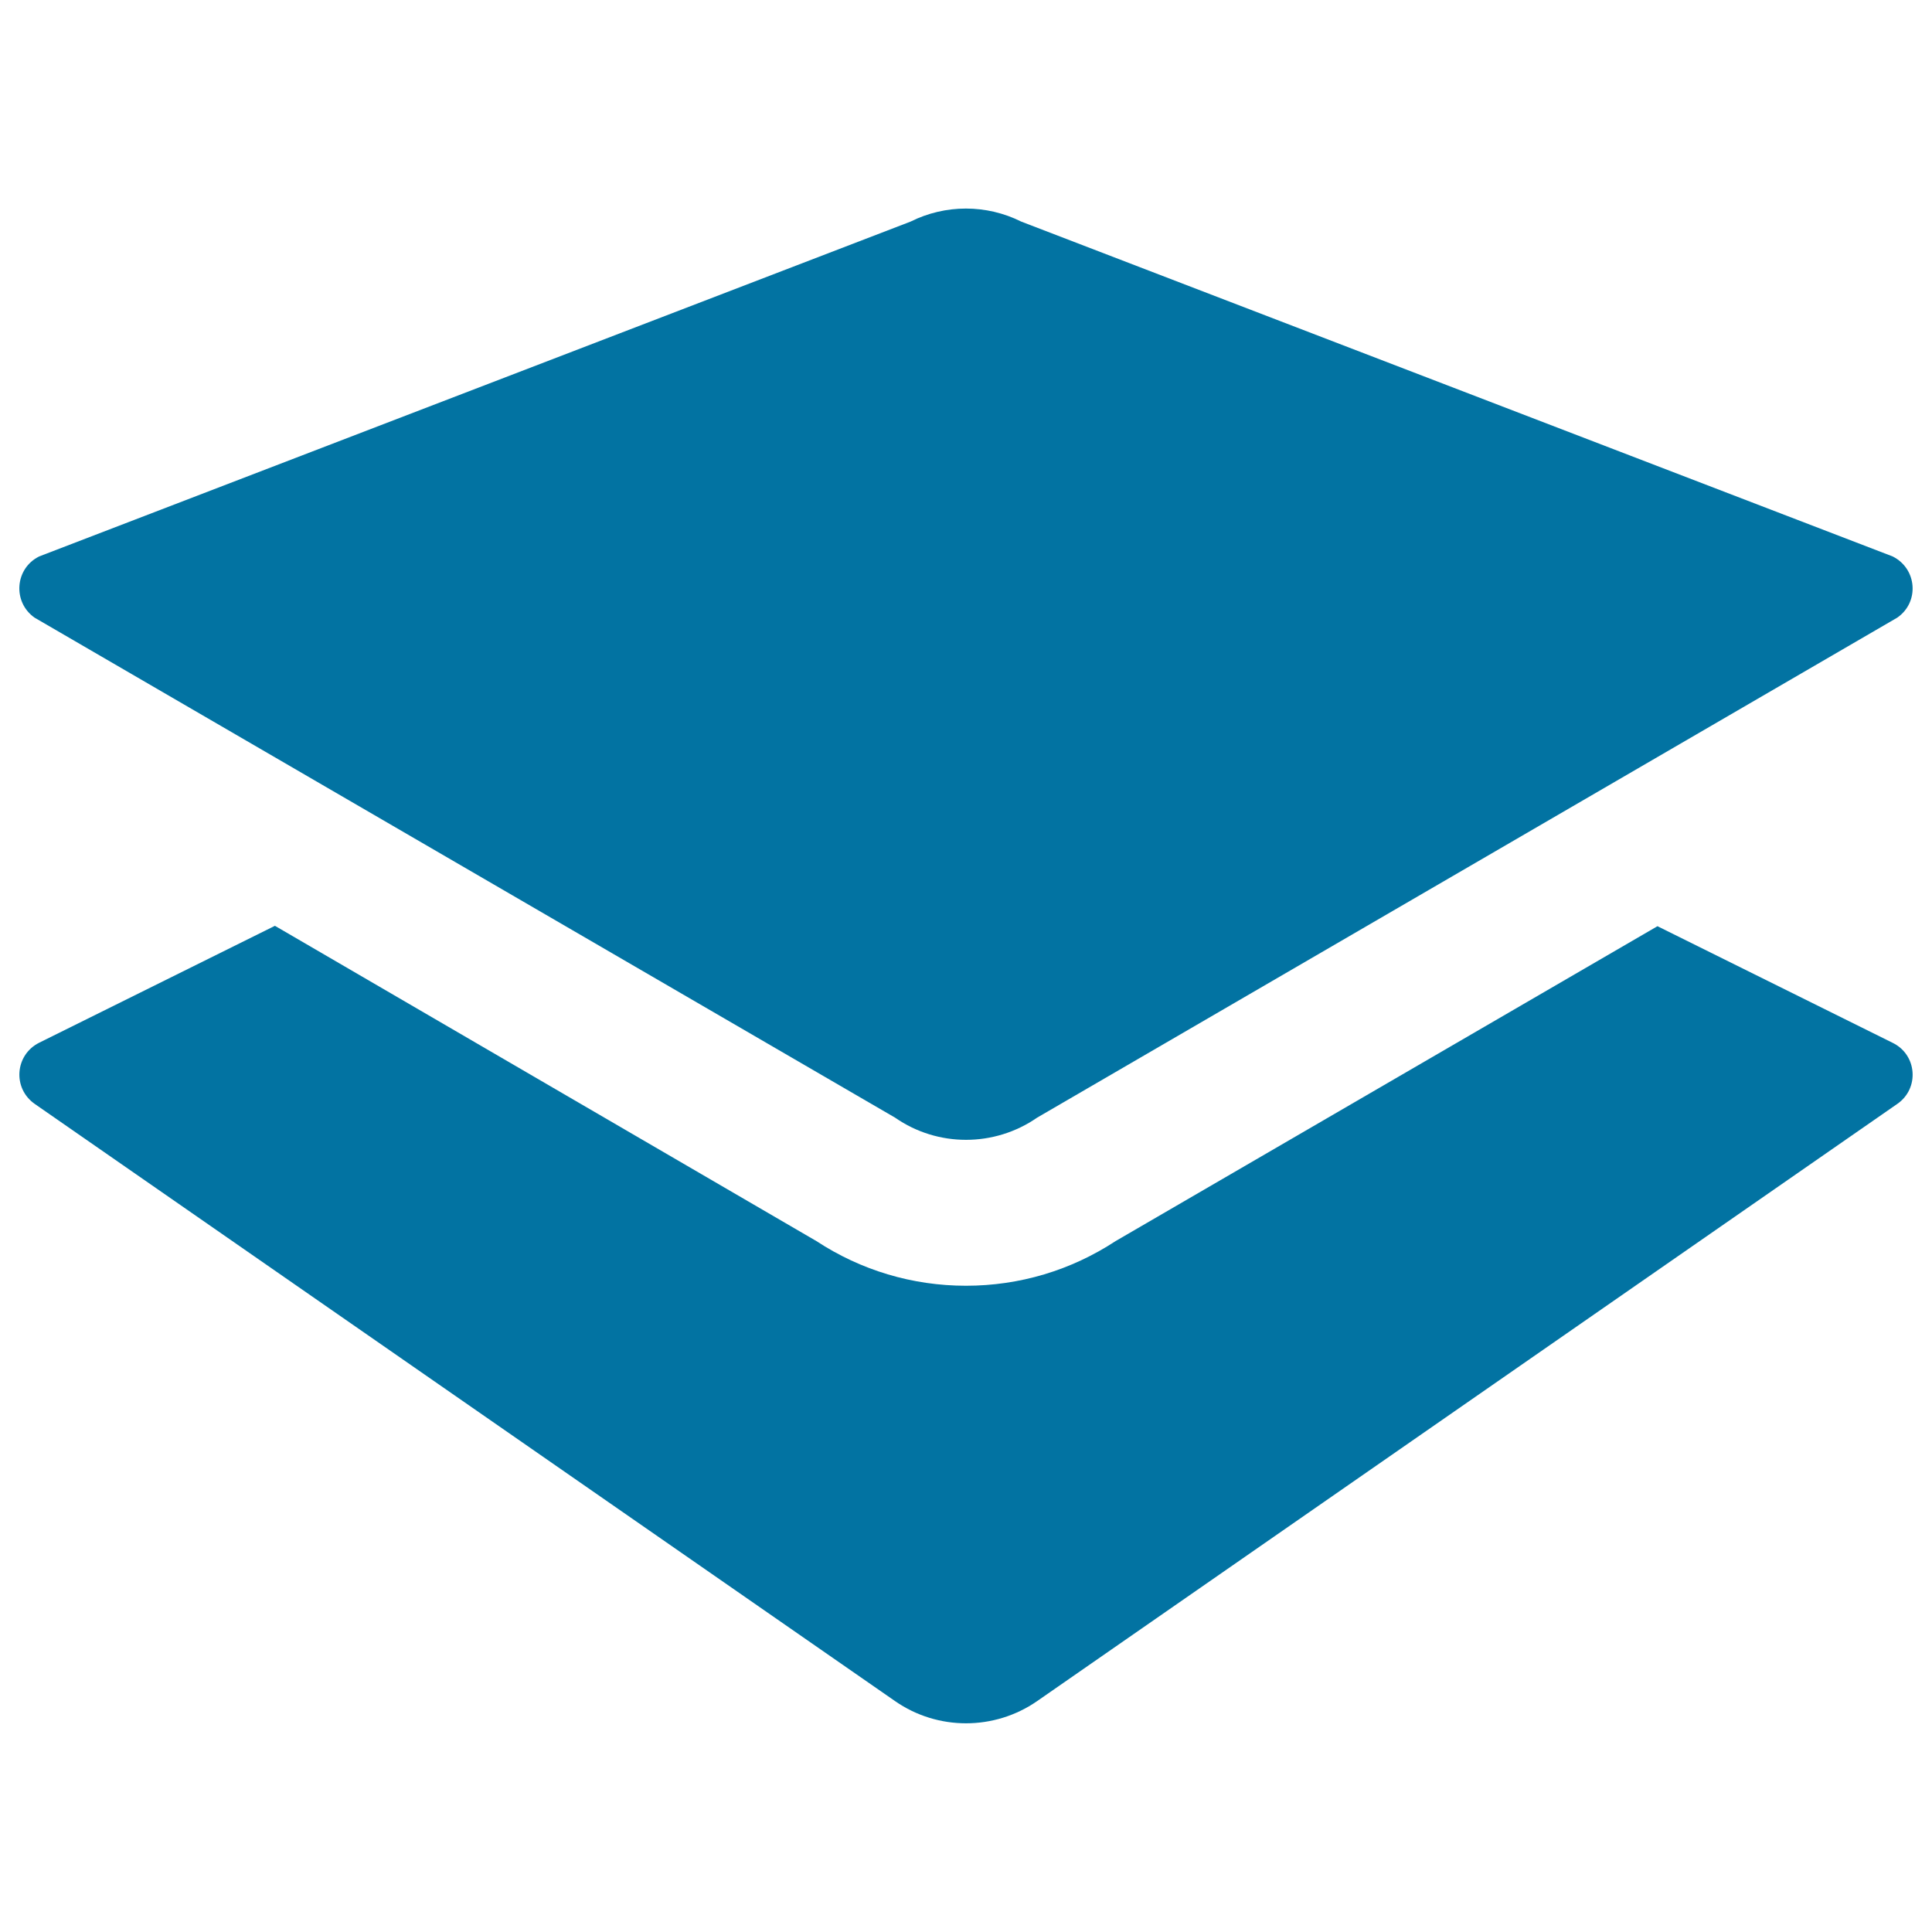
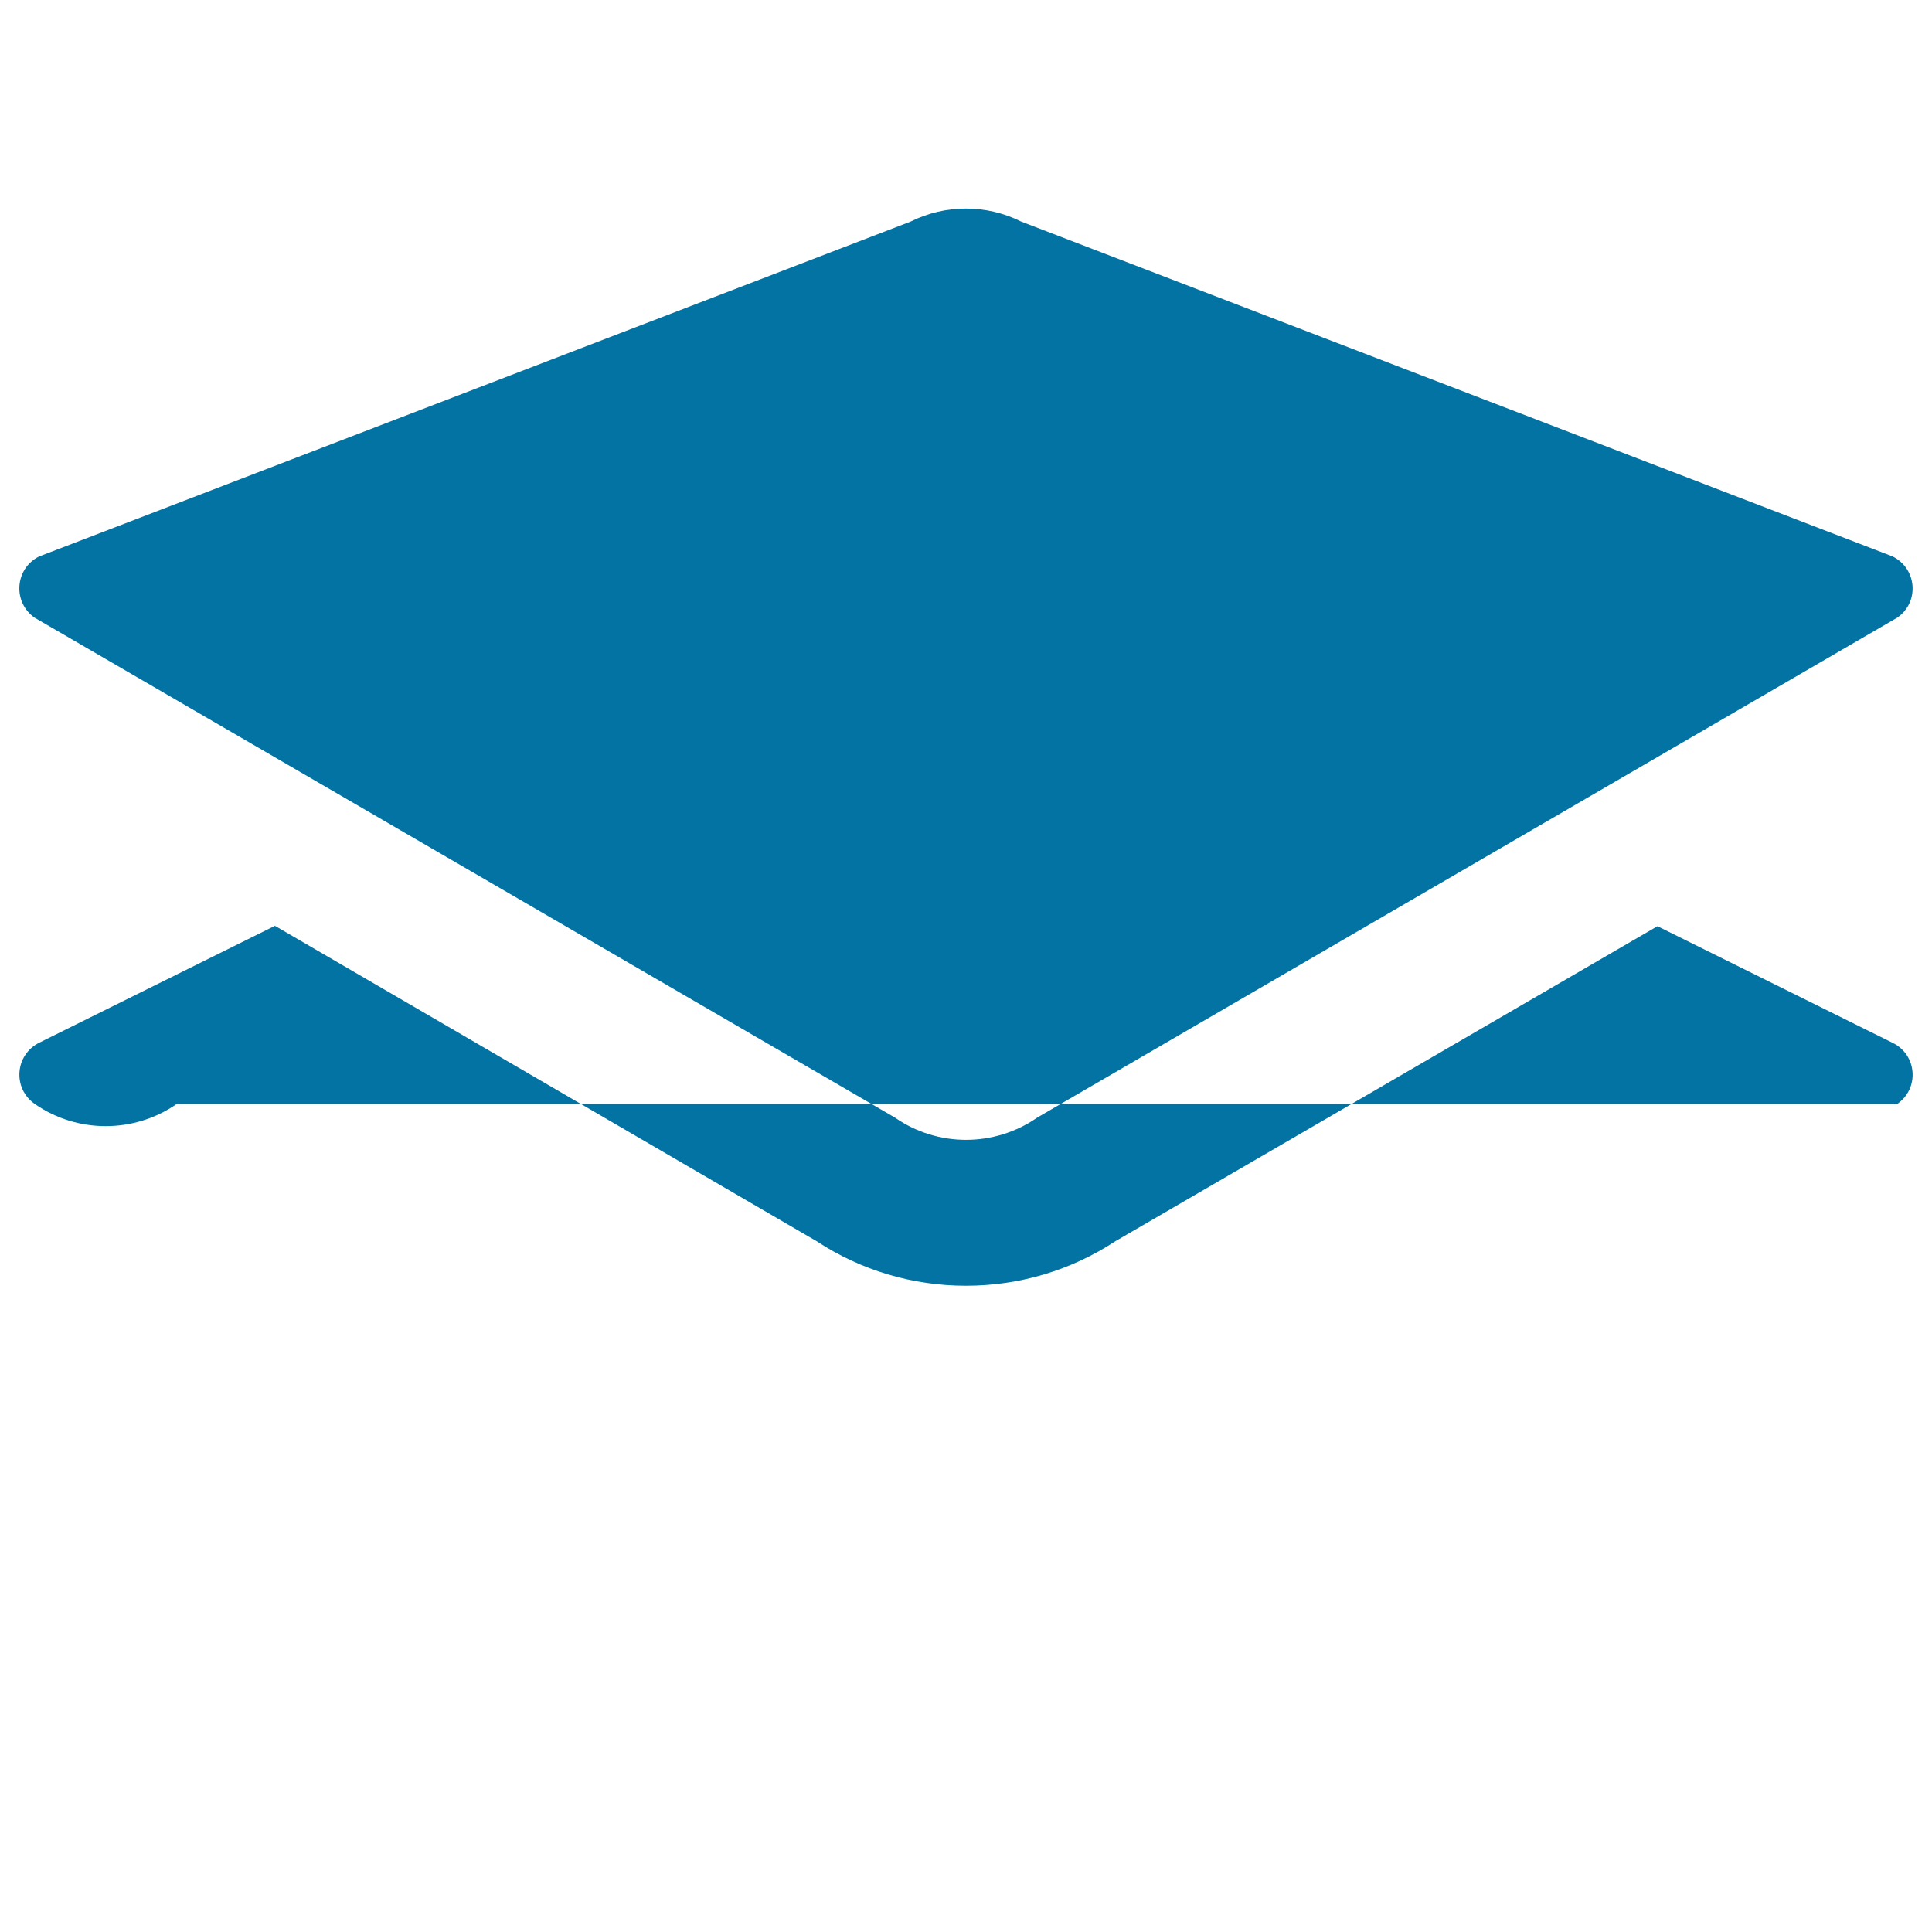
<svg xmlns="http://www.w3.org/2000/svg" viewBox="0 0 1000 1000" style="fill:#0273a2">
  <title>Layers SVG icon</title>
  <g>
-     <path d="M463.3,578.5c22,15.3,51.4,15.3,73.5,0L982,319.7c11.6-8,10.3-25.4-2.4-31.7l-451-173.3c-18-9-39.3-9-57.3,0L20.3,288c-12.6,6.2-13.9,23.6-2.4,31.7L463.3,578.5z M979.7,539.8l-121.8-60.4l-280.5,163c-23,15.1-49.7,23.1-77.4,23.1c-27.7,0-54.4-8-77.4-23.1L142.3,479.2l-122,60.5C7.7,546,6.4,563.3,18,571.4l445.3,309.1c22,15.3,51.4,15.3,73.5,0L982,571.4C993.6,563.4,992.3,546,979.7,539.8L979.7,539.8z" />
+     <path d="M463.3,578.5c22,15.3,51.4,15.3,73.5,0L982,319.7c11.6-8,10.3-25.4-2.4-31.7l-451-173.3c-18-9-39.3-9-57.3,0L20.3,288c-12.6,6.2-13.9,23.6-2.4,31.7L463.3,578.5z M979.7,539.8l-121.8-60.4l-280.5,163c-23,15.1-49.7,23.1-77.4,23.1c-27.7,0-54.4-8-77.4-23.1L142.3,479.2l-122,60.5C7.7,546,6.4,563.3,18,571.4c22,15.3,51.4,15.3,73.5,0L982,571.4C993.6,563.4,992.3,546,979.7,539.8L979.7,539.8z" />
  </g>
</svg>